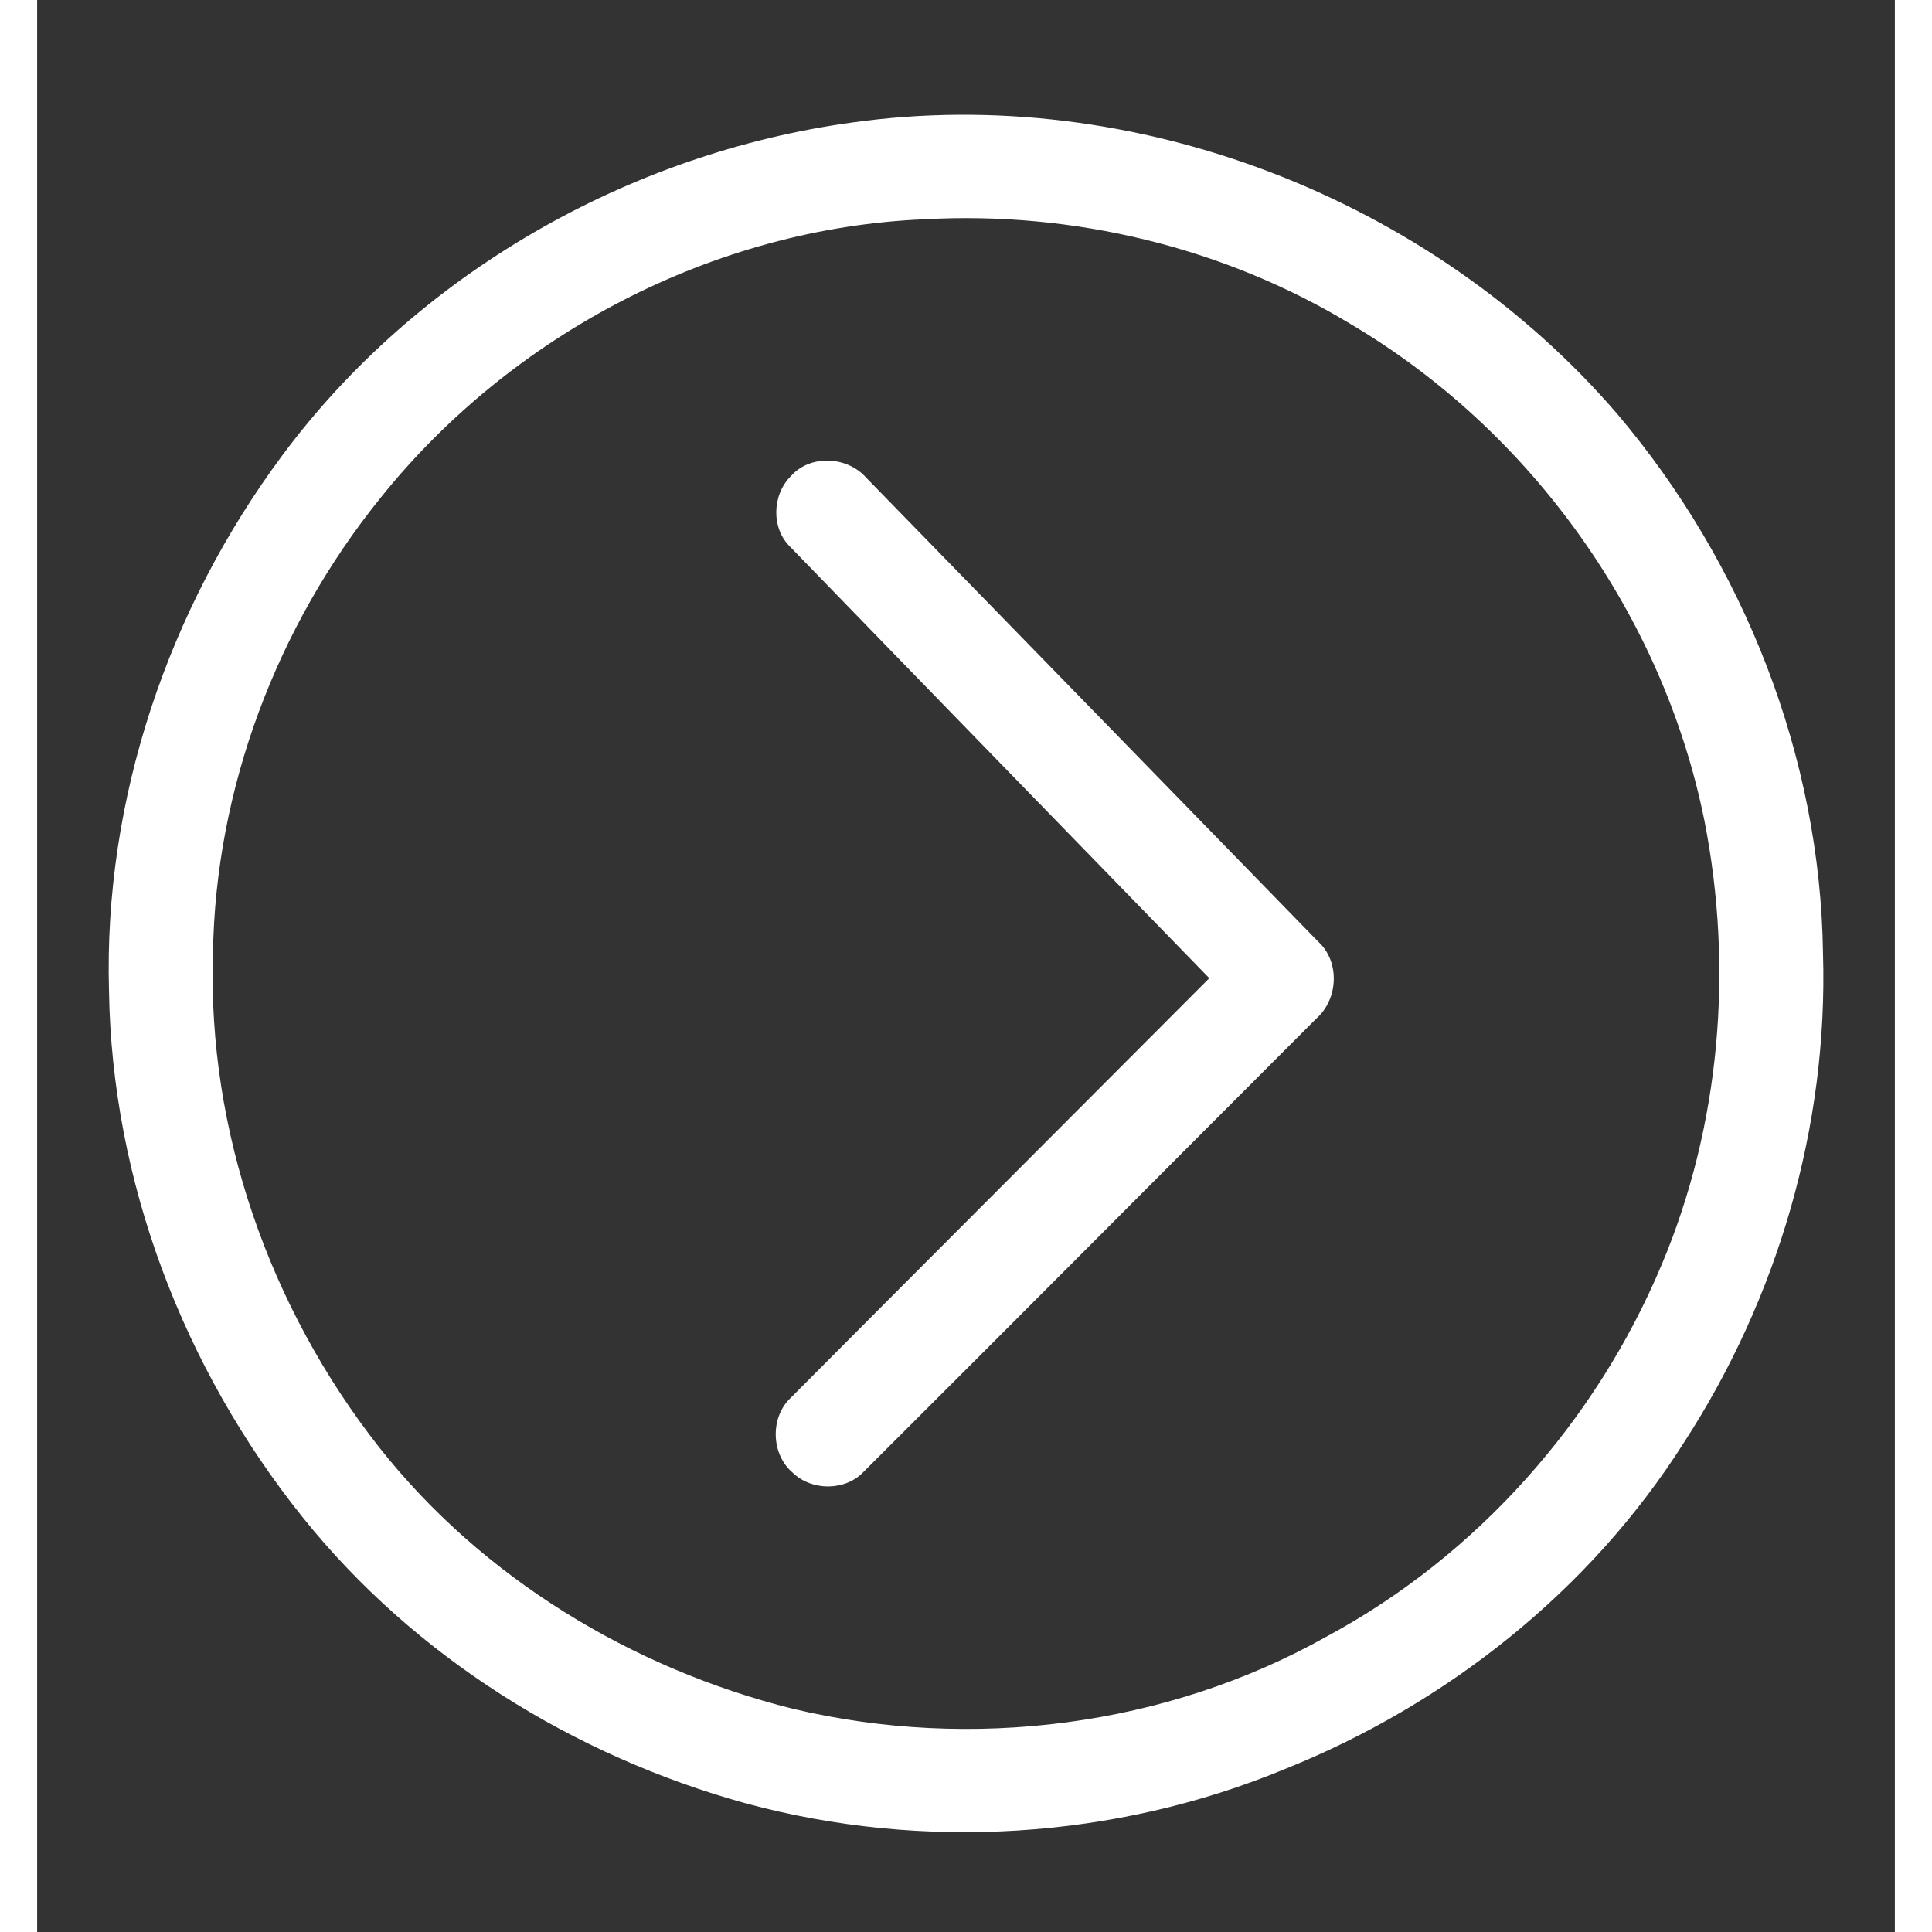
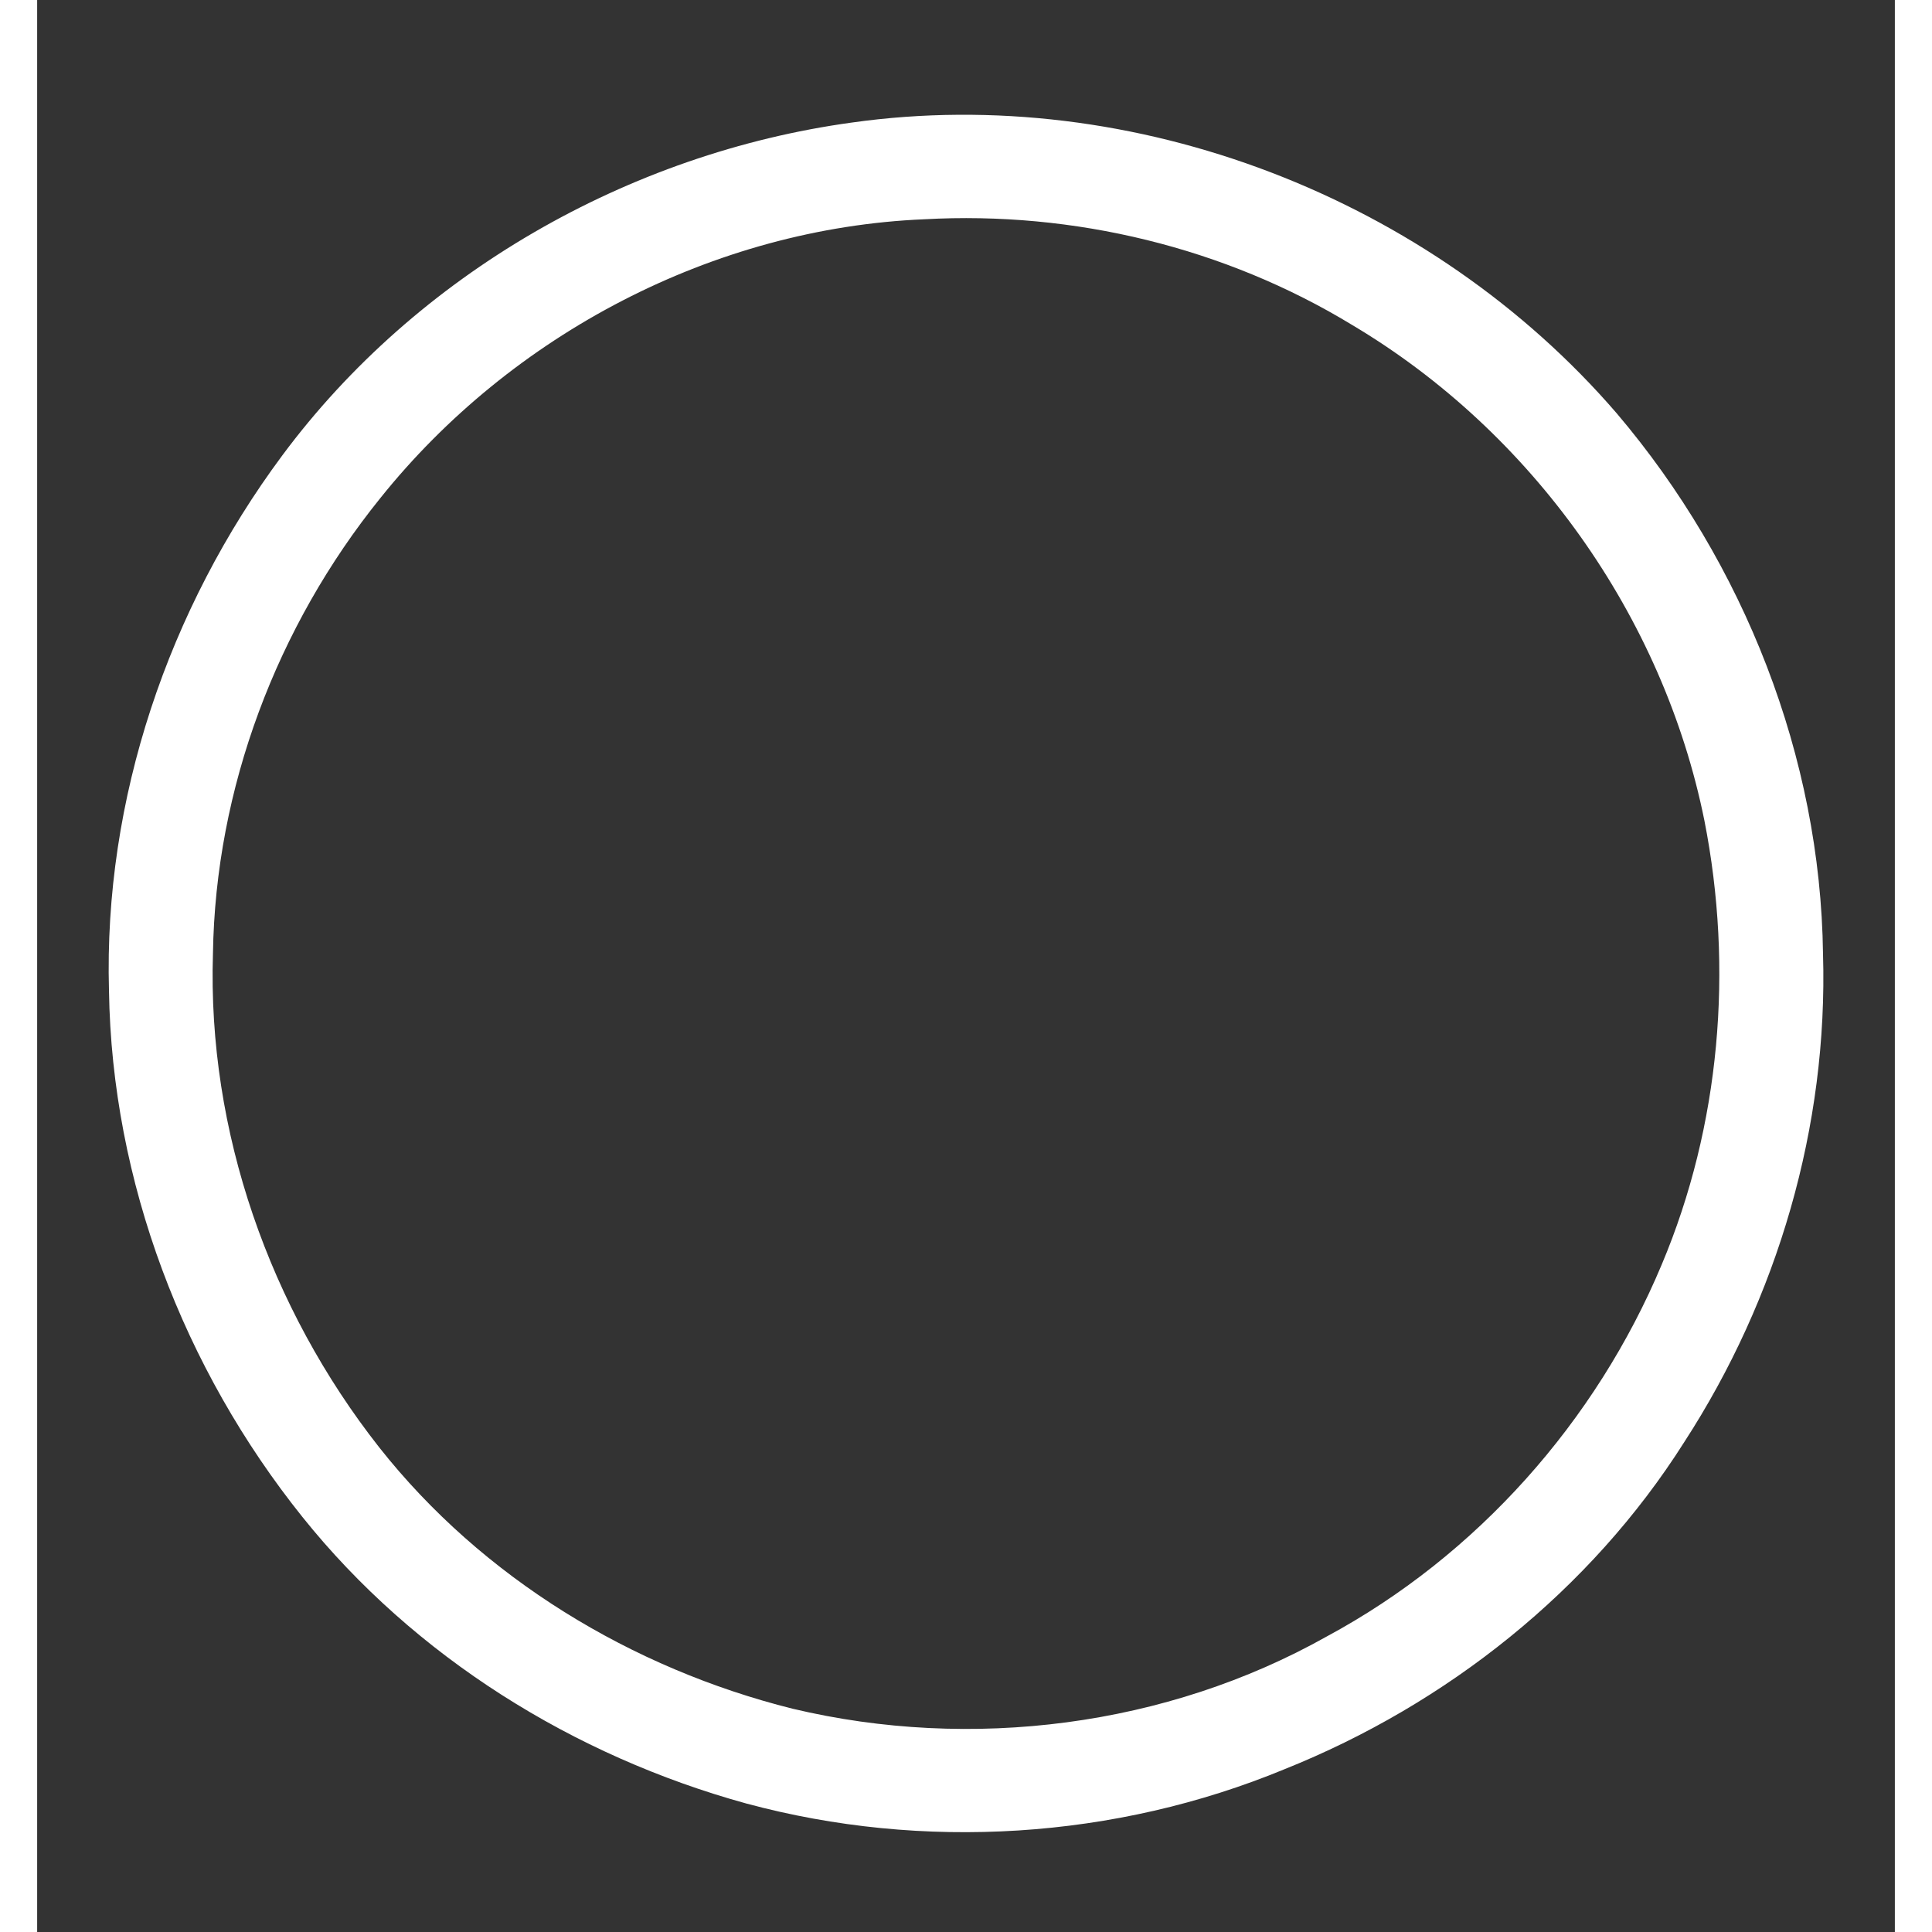
<svg xmlns="http://www.w3.org/2000/svg" width="25px" height="25px" viewBox="0 0 300 312" version="1.1">
  <rect x="0" y="0" width="300" height="312" fill="#333333" stroke="none" />
  <g id="#ffffffff">
    <path fill="#ffffff" opacity="1.00" d=" M 131.57 19.79 C 177.18 13.36 225.15 31.98 255.13 66.80 C 275.65 90.98 287.99 122.23 288.40 154.04 C 289.23 181.83 281.09 209.62 265.98 232.90 C 250.83 256.83 227.65 275.21 201.44 285.71 C 174.11 297.01 143.07 298.95 114.52 291.25 C 86.69 283.58 60.95 267.59 42.84 244.98 C 23.64 221.02 12.06 190.77 11.60 159.98 C 10.72 129.08 21.20 98.31 39.57 73.57 C 61.34 44.25 95.49 24.75 131.57 19.79 M 143.27 35.41 C 109.28 36.83 76.61 53.98 55.41 80.45 C 38.71 101.15 28.79 127.34 28.39 153.99 C 27.48 182.68 37.57 211.27 55.25 233.75 C 71.88 254.82 96.06 269.46 121.99 275.94 C 150.84 282.80 182.35 278.84 208.27 264.27 C 232.48 251.23 251.74 229.55 262.35 204.22 C 271.82 181.75 273.95 156.41 269.25 132.54 C 262.59 99.49 241.37 69.74 212.41 52.51 C 191.80 39.95 167.34 34.07 143.27 35.41 Z" />
-     <path fill="#ffffff" opacity="1.00" d=" M 121.76 76.85 C 124.89 73.35 130.83 73.69 133.87 77.13 C 158.21 102.09 182.53 127.08 206.86 152.05 C 210.44 155.29 210.13 161.41 206.54 164.52 C 182.18 188.89 157.89 213.33 133.49 237.66 C 130.52 240.82 125.09 240.81 122.01 237.82 C 118.52 234.87 118.34 228.95 121.64 225.79 C 144.16 203.16 166.75 180.59 189.29 157.97 C 166.76 134.78 144.19 111.61 121.69 88.39 C 118.49 85.37 118.66 79.88 121.76 76.85 Z" />
  </g>
</svg>